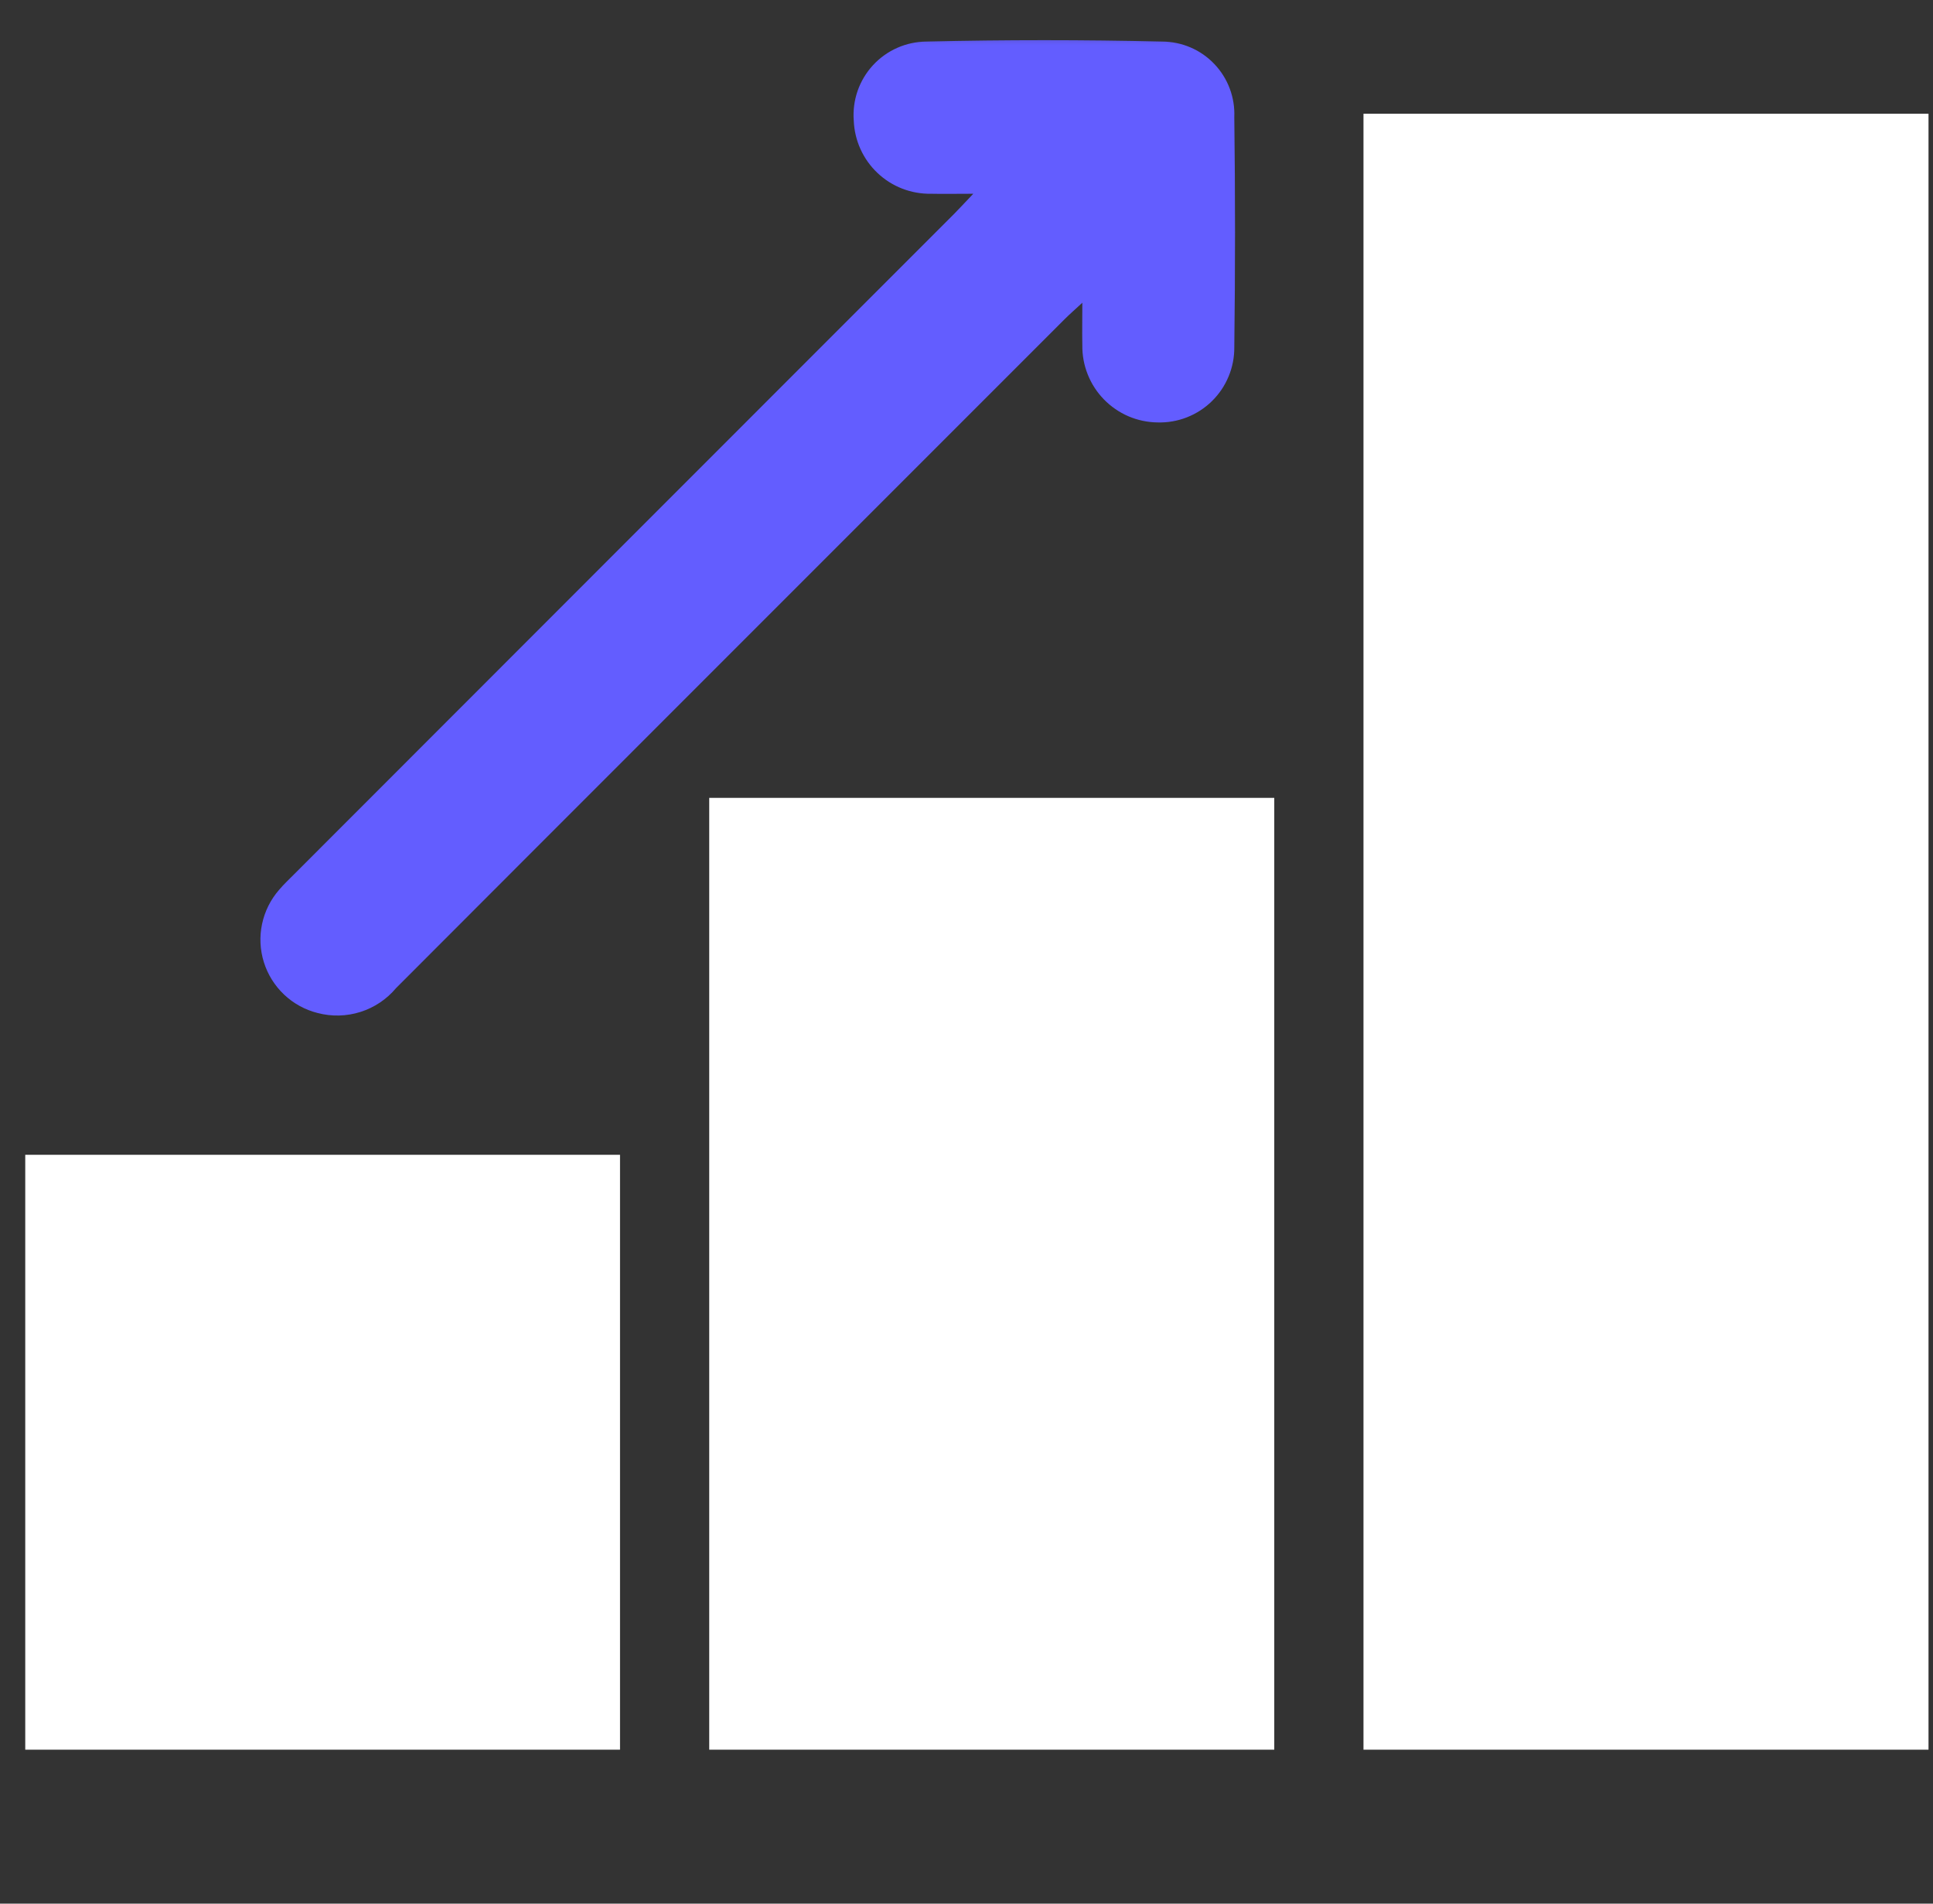
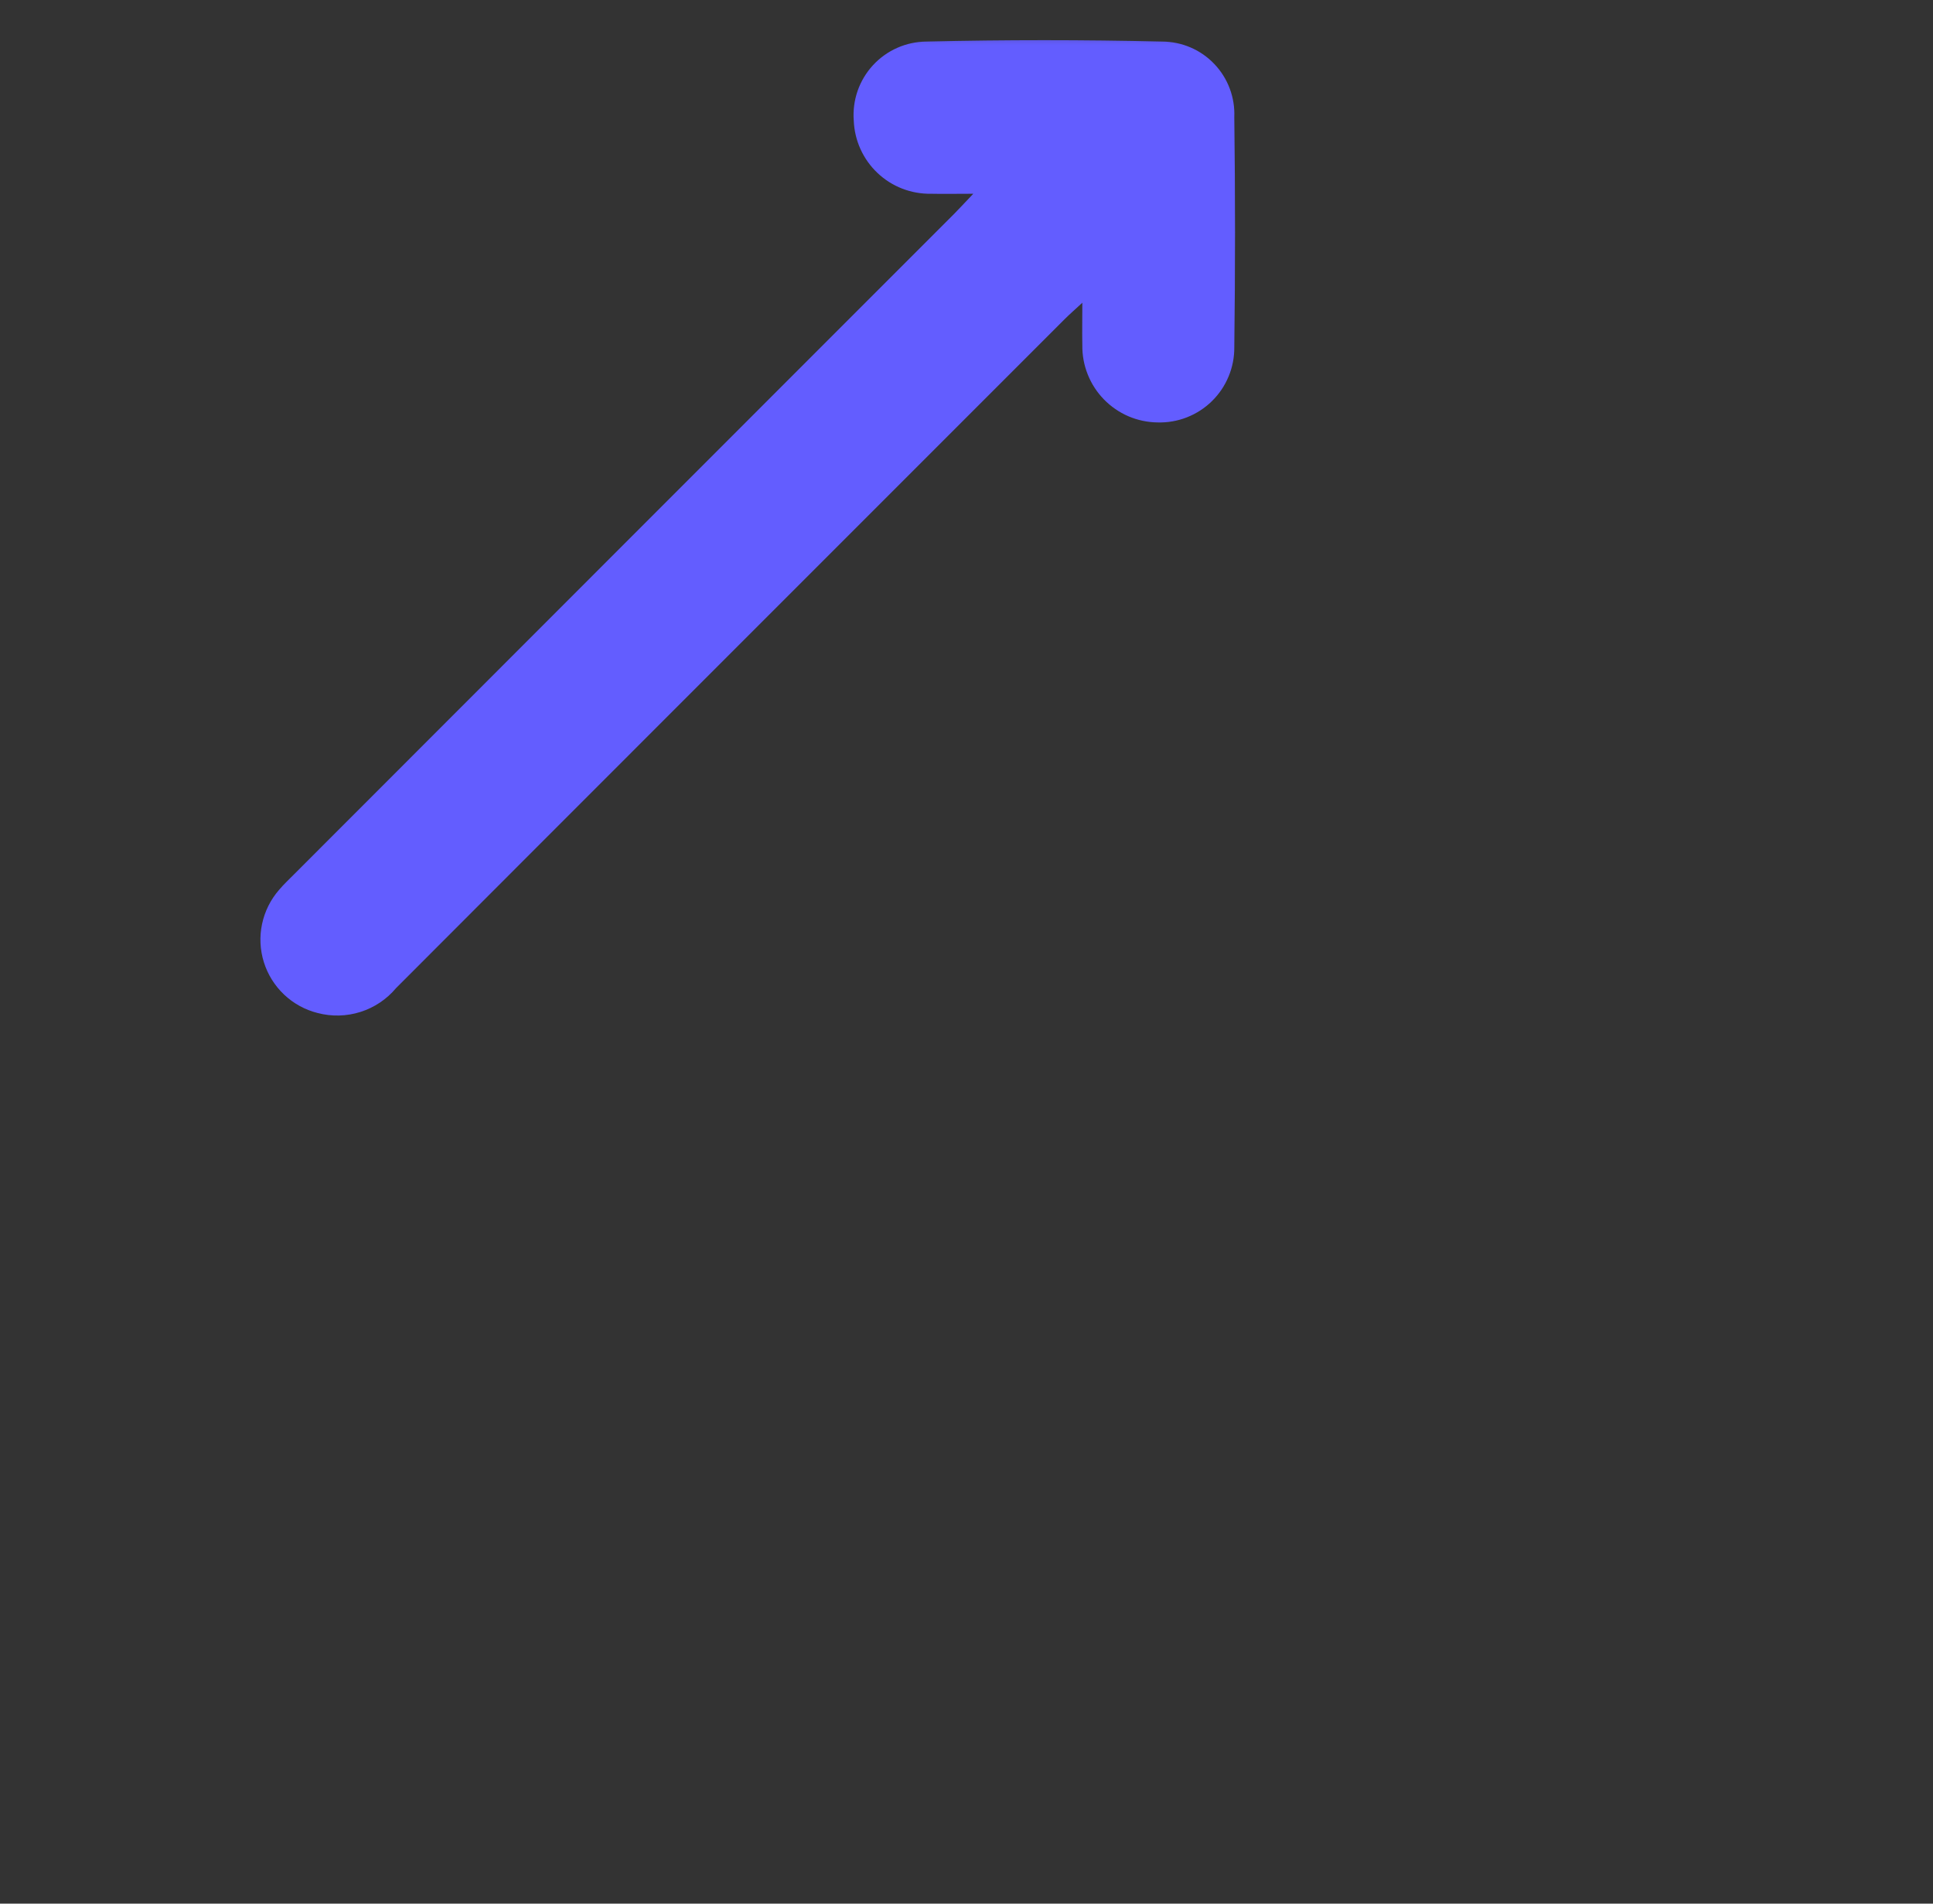
<svg xmlns="http://www.w3.org/2000/svg" width="65" height="64" viewBox="0 0 65 64" fill="none">
  <rect x="0" y="0" width="65" height="64" fill="#333333" stroke="none" />
-   <path d="M20.849 38.824H0.849V58.824H20.849V38.824Z" fill="white" />
-   <path d="M42.849 26.824H23.849V58.824H42.849V26.824Z" fill="white" />
-   <path d="M64.849 3.824H45.849V58.824H64.849V3.824Z" fill="white" />
  <mask id="mask0_2617_263" style="mask-type:luminance" maskUnits="userSpaceOnUse" x="0" y="0" width="65" height="58">
-     <path d="M64.849 0.824H0.849V57.824H64.849V0.824Z" fill="white" />
+     <path d="M64.849 0.824H0.849V57.824H64.849V0.824" fill="white" />
  </mask>
  <g mask="url(#mask0_2617_263)">
    <path d="M32.725 6.514C32.154 6.514 31.731 6.523 31.308 6.514C30.639 6.526 29.992 6.275 29.507 5.815C29.021 5.356 28.735 4.724 28.709 4.056C28.683 3.718 28.727 3.379 28.837 3.059C28.948 2.739 29.123 2.446 29.352 2.196C29.581 1.947 29.858 1.747 30.168 1.61C30.477 1.472 30.811 1.4 31.149 1.397C33.791 1.335 36.433 1.335 39.077 1.397C39.405 1.398 39.73 1.465 40.031 1.594C40.333 1.723 40.606 1.912 40.832 2.15C41.059 2.387 41.236 2.668 41.351 2.975C41.467 3.282 41.519 3.61 41.505 3.938C41.538 6.516 41.538 9.094 41.505 11.674C41.508 12.011 41.443 12.346 41.313 12.657C41.184 12.969 40.993 13.251 40.752 13.487C40.511 13.723 40.225 13.908 39.91 14.031C39.596 14.154 39.26 14.212 38.923 14.202C38.587 14.198 38.254 14.127 37.945 13.995C37.636 13.862 37.356 13.669 37.121 13.428C36.886 13.187 36.701 12.902 36.577 12.59C36.452 12.277 36.39 11.943 36.395 11.606C36.386 11.177 36.395 10.747 36.395 10.178C36.143 10.412 35.974 10.558 35.815 10.716C31.541 14.991 17.588 28.939 13.319 33.219C13.004 33.594 12.589 33.873 12.121 34.021C11.654 34.169 11.154 34.182 10.68 34.057C10.258 33.951 9.87 33.738 9.554 33.439C9.238 33.14 9.003 32.765 8.873 32.349C8.743 31.934 8.722 31.492 8.812 31.066C8.902 30.64 9.099 30.244 9.385 29.916C9.539 29.735 9.713 29.57 9.882 29.401C14.06 25.217 27.918 11.358 32.1 7.174C32.276 6.997 32.443 6.812 32.725 6.518" fill="#635DFF" />
  </g>
</svg>